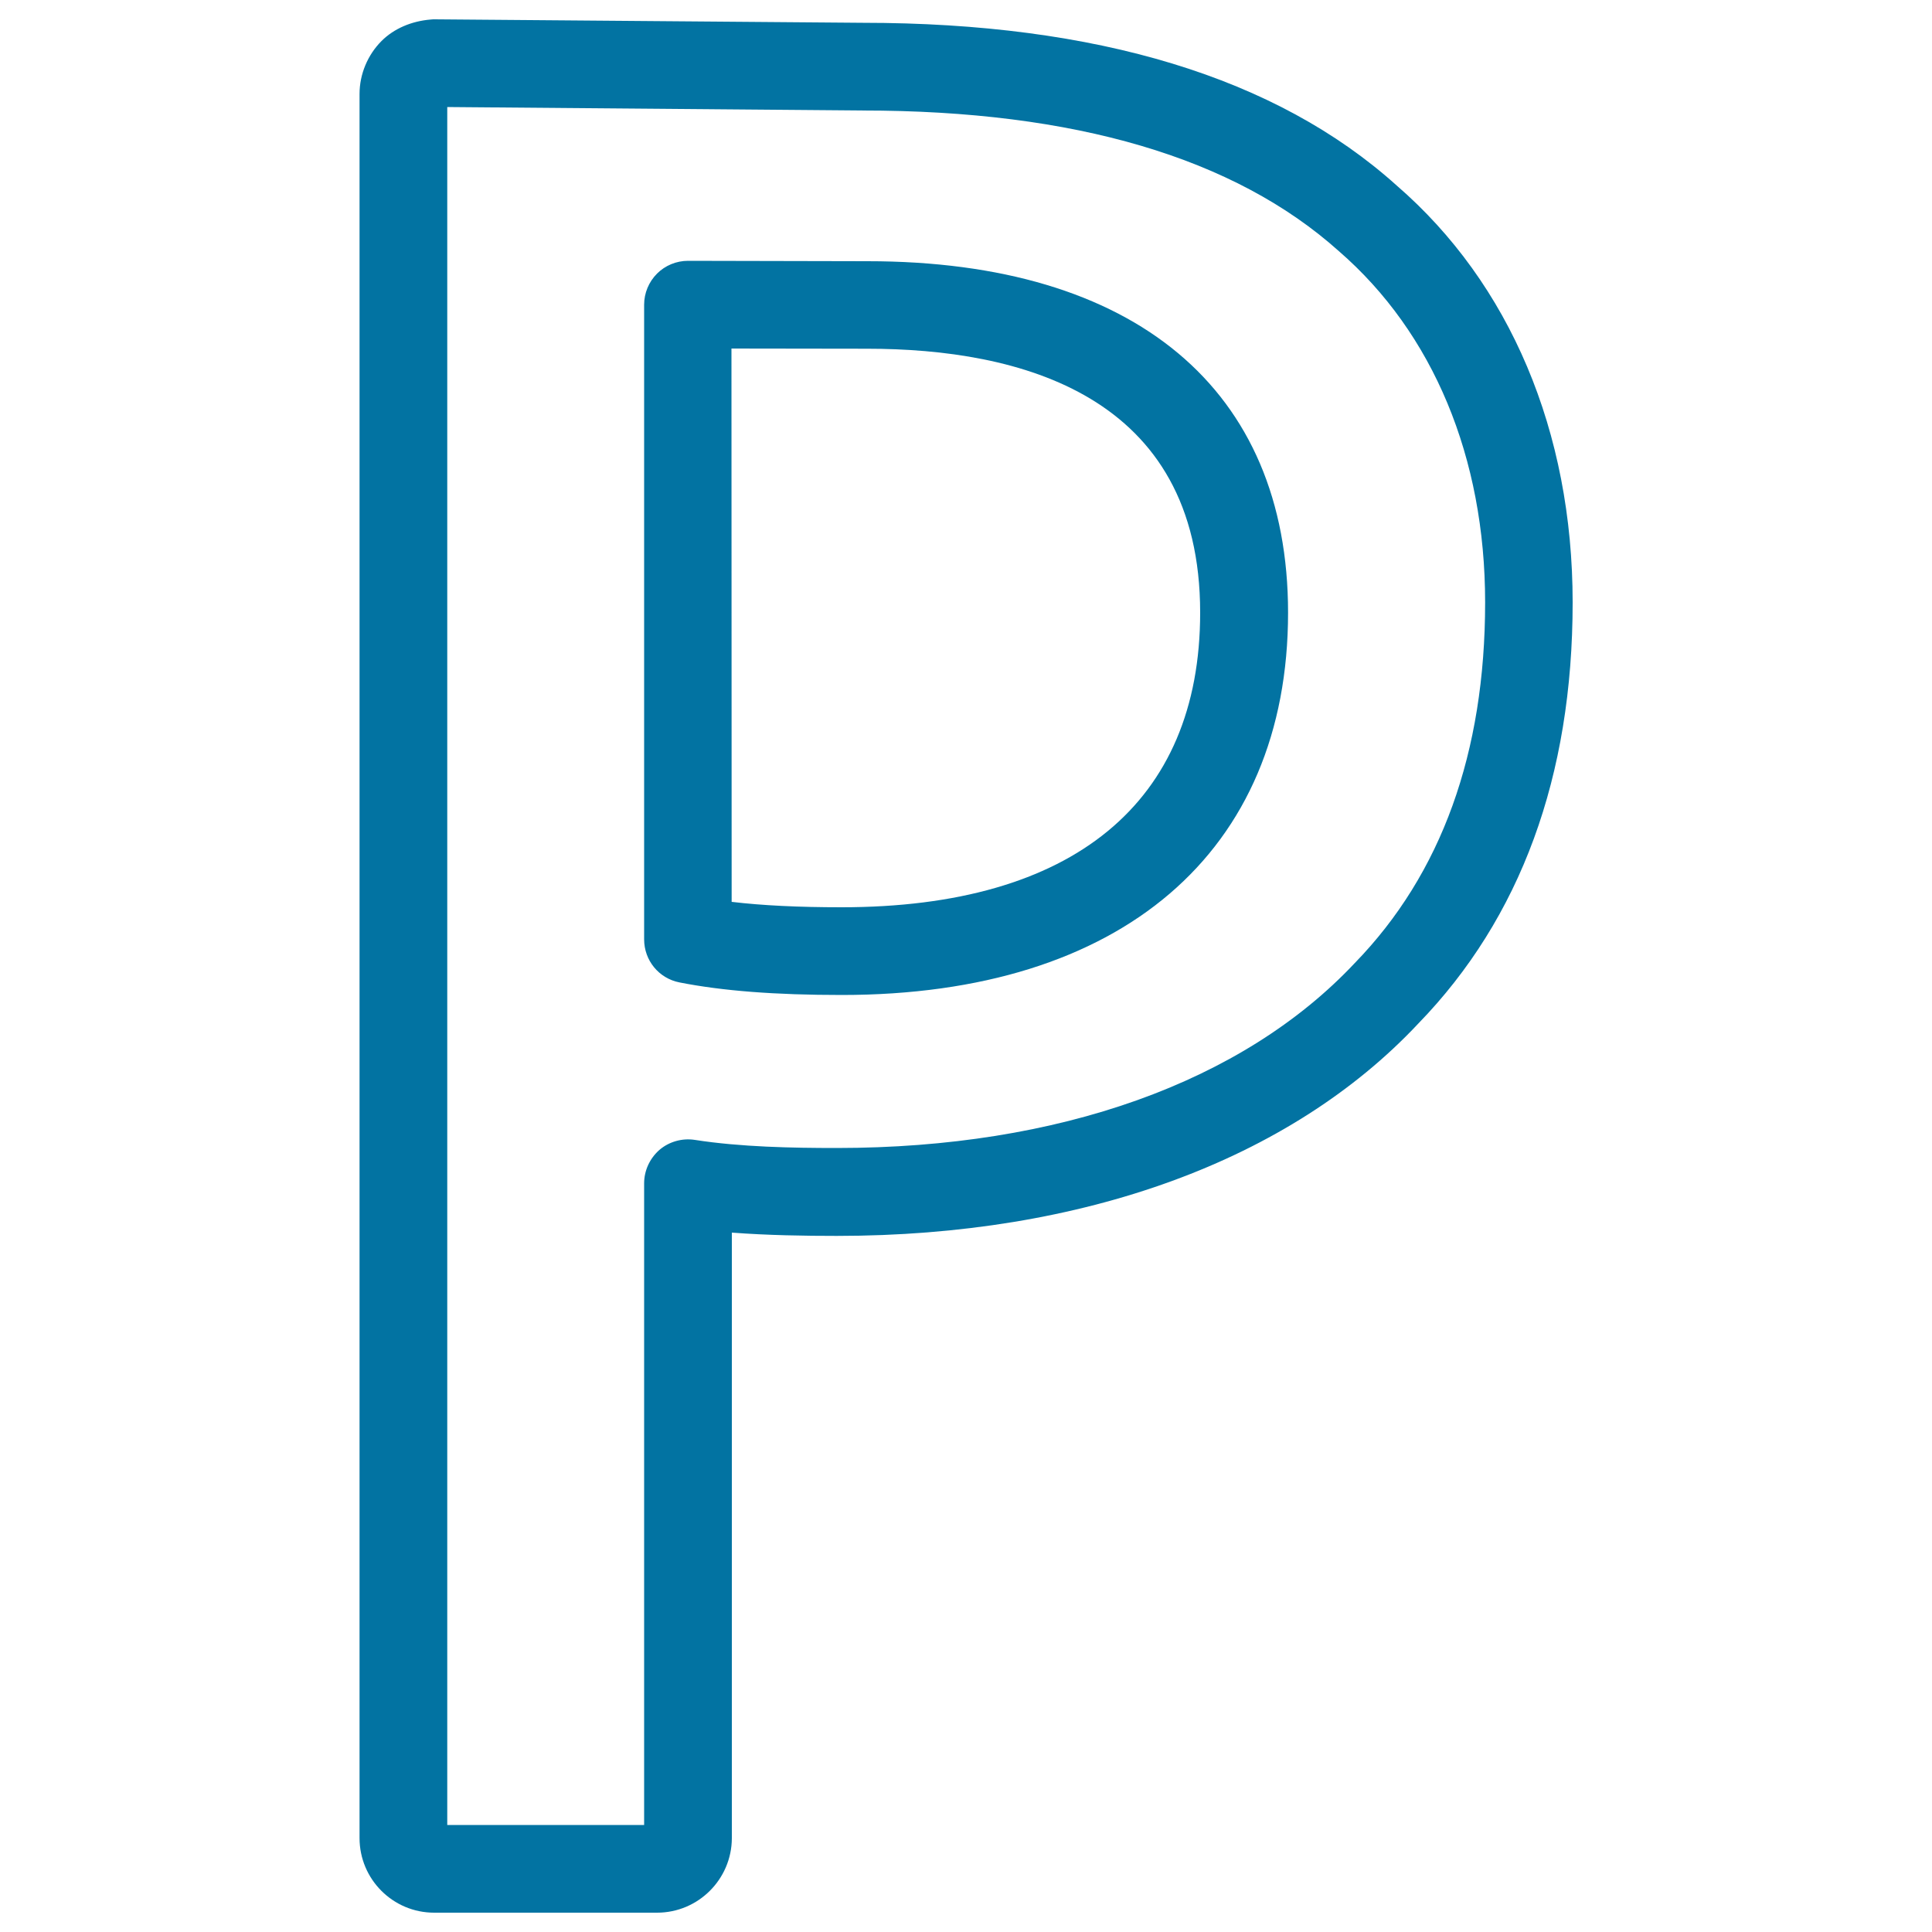
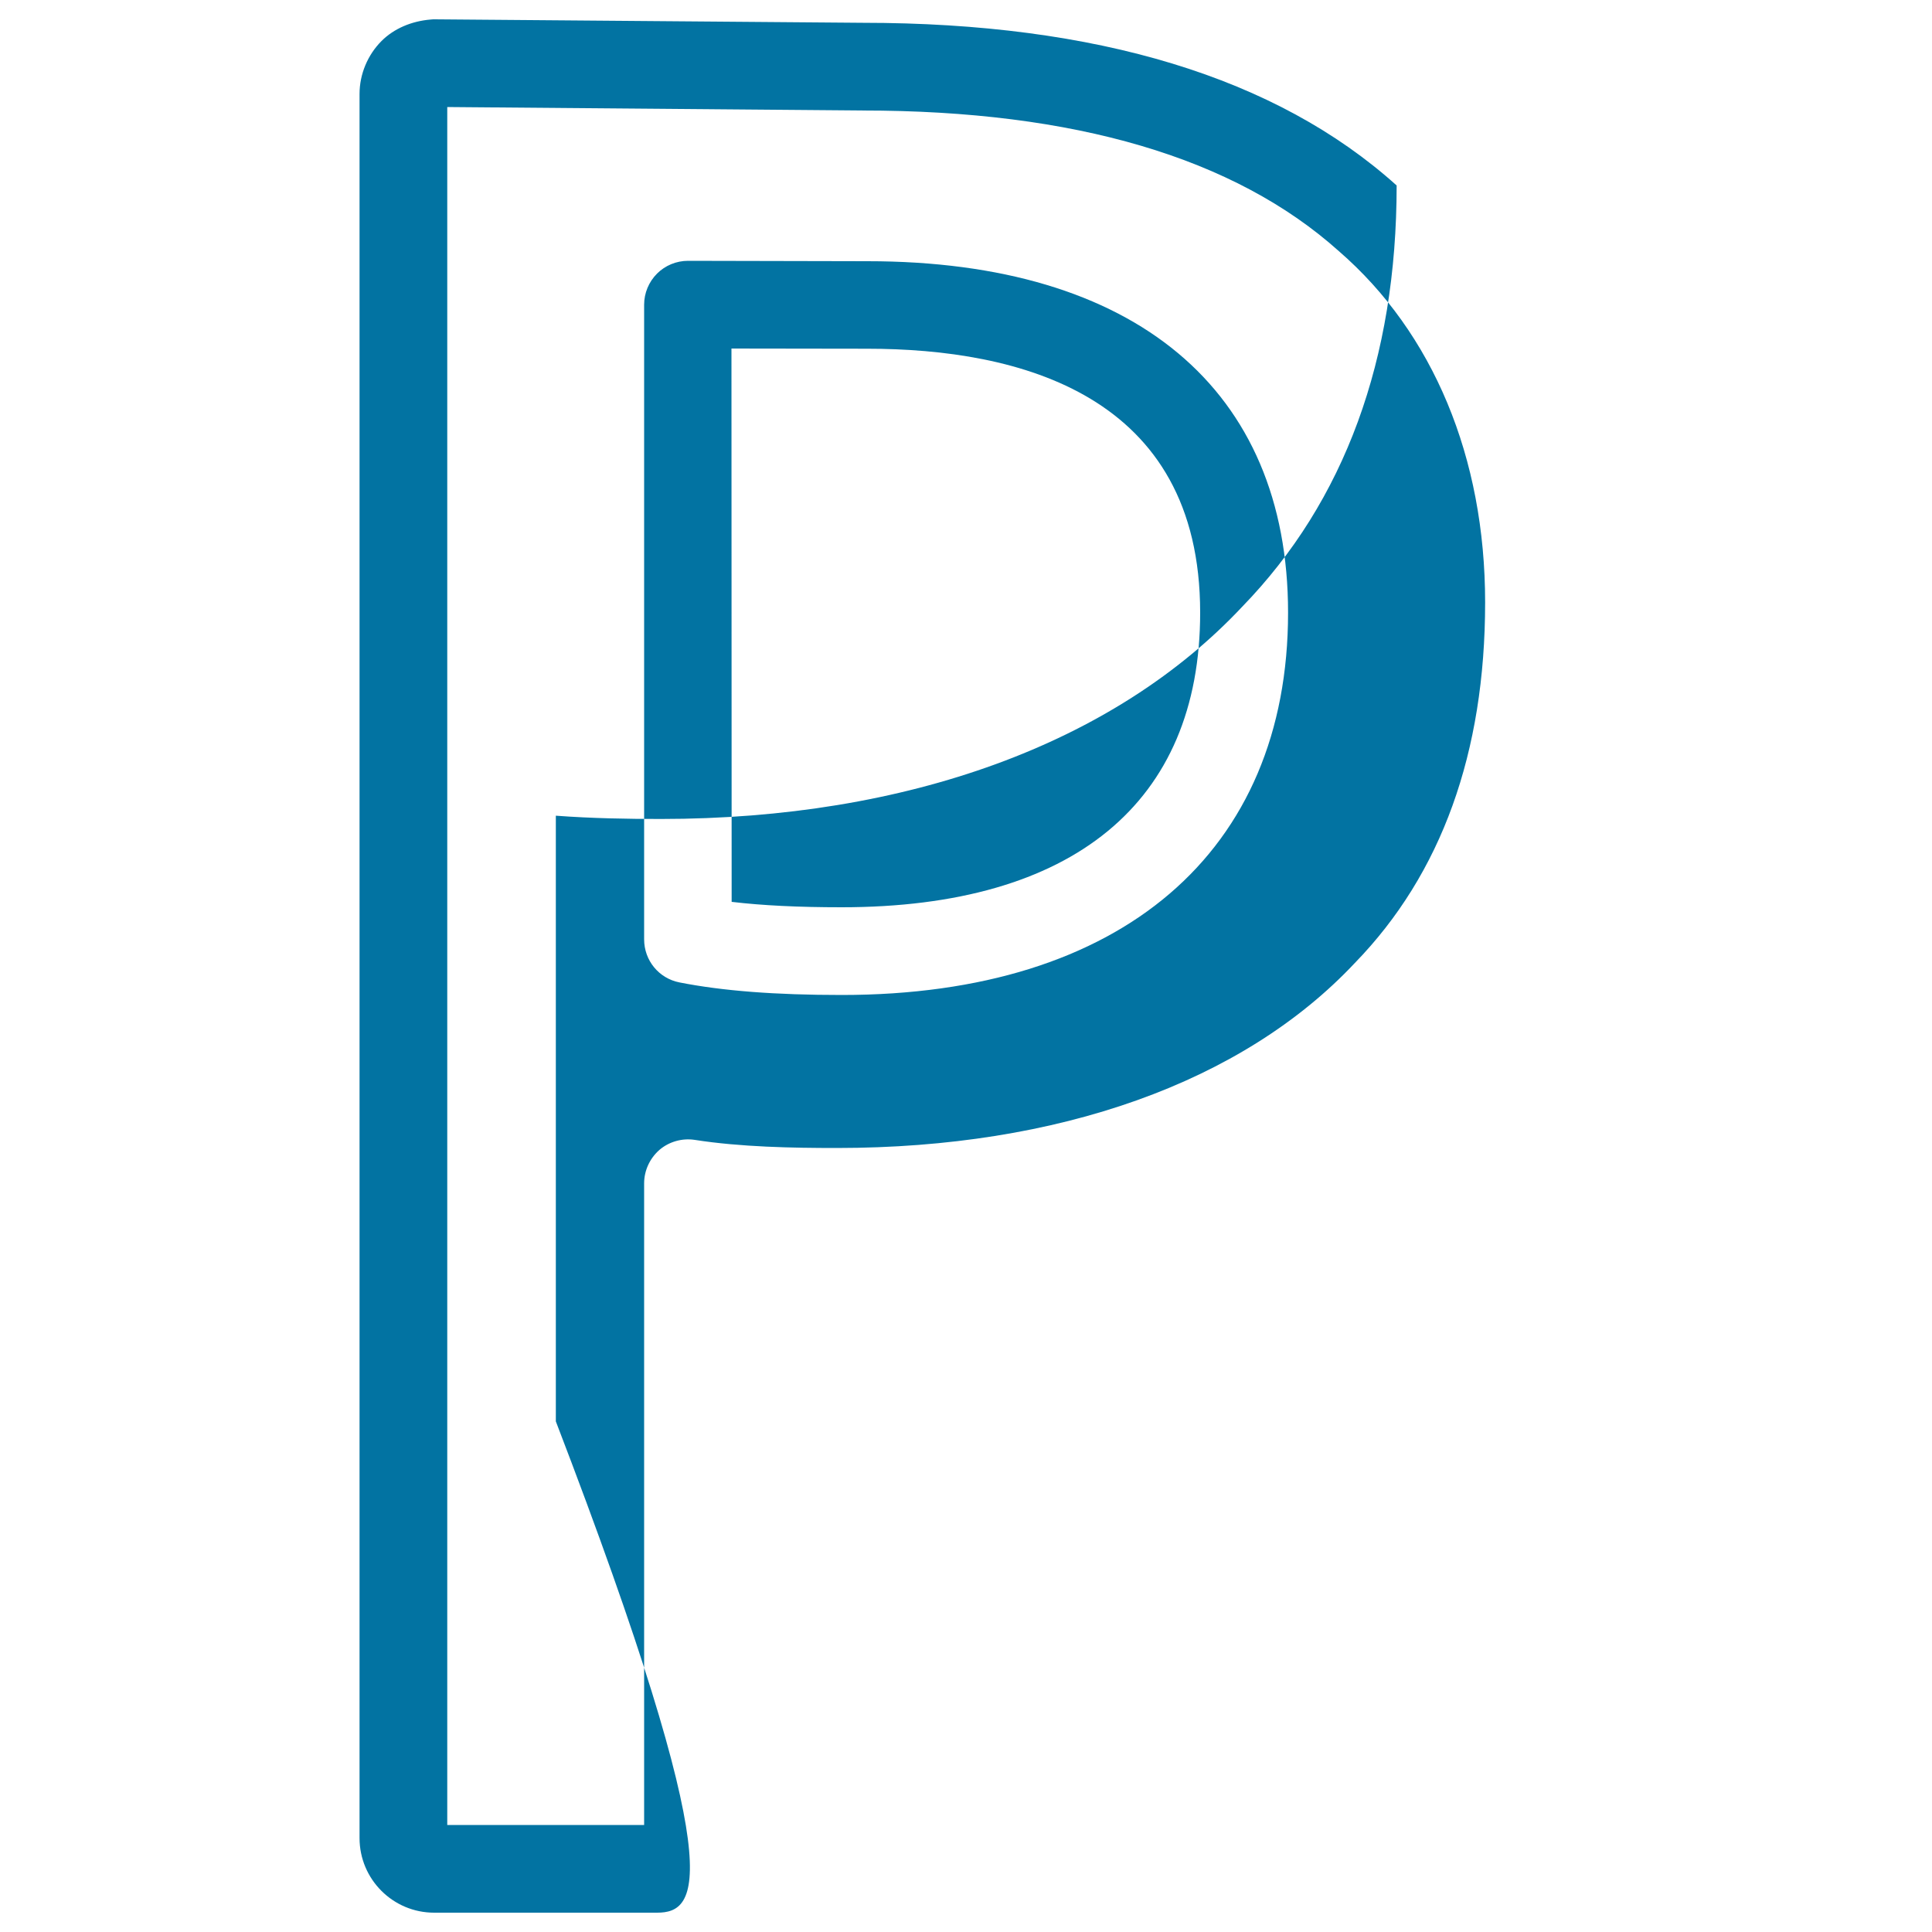
<svg xmlns="http://www.w3.org/2000/svg" viewBox="0 0 1000 1000" style="fill:#0273a2">
  <title>Botswana Pula Currency Sign SVG icon</title>
  <g>
    <g>
      <g>
-         <path d="M340.1,990H224.7c-21.3,0-38.6-17.3-38.6-38.6V48.6c0-10.2,4.2-20.2,11.4-27.4c6.4-6.4,15.5-10.3,25.5-11.1c0.7-0.1,1.4-0.1,2-0.1l221.6,1.8c121.2,0,214.2,28.3,276.3,84.2c58.6,50.7,91.1,127.4,91.1,215.8c0,90-26.9,163.4-79.9,218c-66.4,70.8-173.4,109.9-301,109.9c-16.8,0-35.6-0.3-54.3-1.7v313.5C378.7,972.7,361.4,990,340.1,990z M231.5,944.6h101.9V612.5c0-6.6,2.9-12.9,7.9-17.3c5-4.3,11.8-6.2,18.3-5.2c23.7,3.7,50.5,4.2,73.5,4.2c114.9,0,210.2-34,268.2-95.8c44.8-46.1,67.4-108.8,67.4-186.6c0-75-26.9-139.5-75.7-181.8C639,81.6,556.2,57.2,446.4,57.2l-214.9-1.8L231.5,944.6L231.5,944.6z M435.7,515c-34.3,0-61.7-2.1-84-6.5c-10.7-2.1-18.3-11.4-18.3-22.3V157.7c0-6,2.4-11.8,6.7-16.1c4.2-4.2,10-6.6,16-6.6c0,0,0,0,0,0l92.9,0.2c138.4,0,217.7,66.3,217.7,181.9C666.7,441.1,580.3,515,435.7,515z M378.7,466.8c16,1.9,34.8,2.8,56.9,2.8c119.7,0,185.6-54.1,185.6-152.5c0-112.9-93.7-136.6-172.4-136.6l-70.2-0.1L378.7,466.8L378.7,466.8z" />
+         <path d="M340.1,990H224.7c-21.3,0-38.6-17.3-38.6-38.6V48.6c0-10.2,4.2-20.2,11.4-27.4c6.4-6.4,15.5-10.3,25.5-11.1c0.7-0.1,1.4-0.1,2-0.1l221.6,1.8c121.2,0,214.2,28.3,276.3,84.2c0,90-26.9,163.4-79.9,218c-66.4,70.8-173.4,109.9-301,109.9c-16.8,0-35.6-0.3-54.3-1.7v313.5C378.7,972.7,361.4,990,340.1,990z M231.5,944.6h101.9V612.5c0-6.6,2.9-12.9,7.9-17.3c5-4.3,11.8-6.2,18.3-5.2c23.7,3.7,50.5,4.2,73.5,4.2c114.9,0,210.2-34,268.2-95.8c44.8-46.1,67.4-108.8,67.4-186.6c0-75-26.9-139.5-75.7-181.8C639,81.6,556.2,57.2,446.4,57.2l-214.9-1.8L231.5,944.6L231.5,944.6z M435.7,515c-34.3,0-61.7-2.1-84-6.5c-10.7-2.1-18.3-11.4-18.3-22.3V157.7c0-6,2.4-11.8,6.7-16.1c4.2-4.2,10-6.6,16-6.6c0,0,0,0,0,0l92.9,0.2c138.4,0,217.7,66.3,217.7,181.9C666.7,441.1,580.3,515,435.7,515z M378.7,466.8c16,1.9,34.8,2.8,56.9,2.8c119.7,0,185.6-54.1,185.6-152.5c0-112.9-93.7-136.6-172.4-136.6l-70.2-0.1L378.7,466.8L378.7,466.8z" />
      </g>
    </g>
  </g>
</svg>